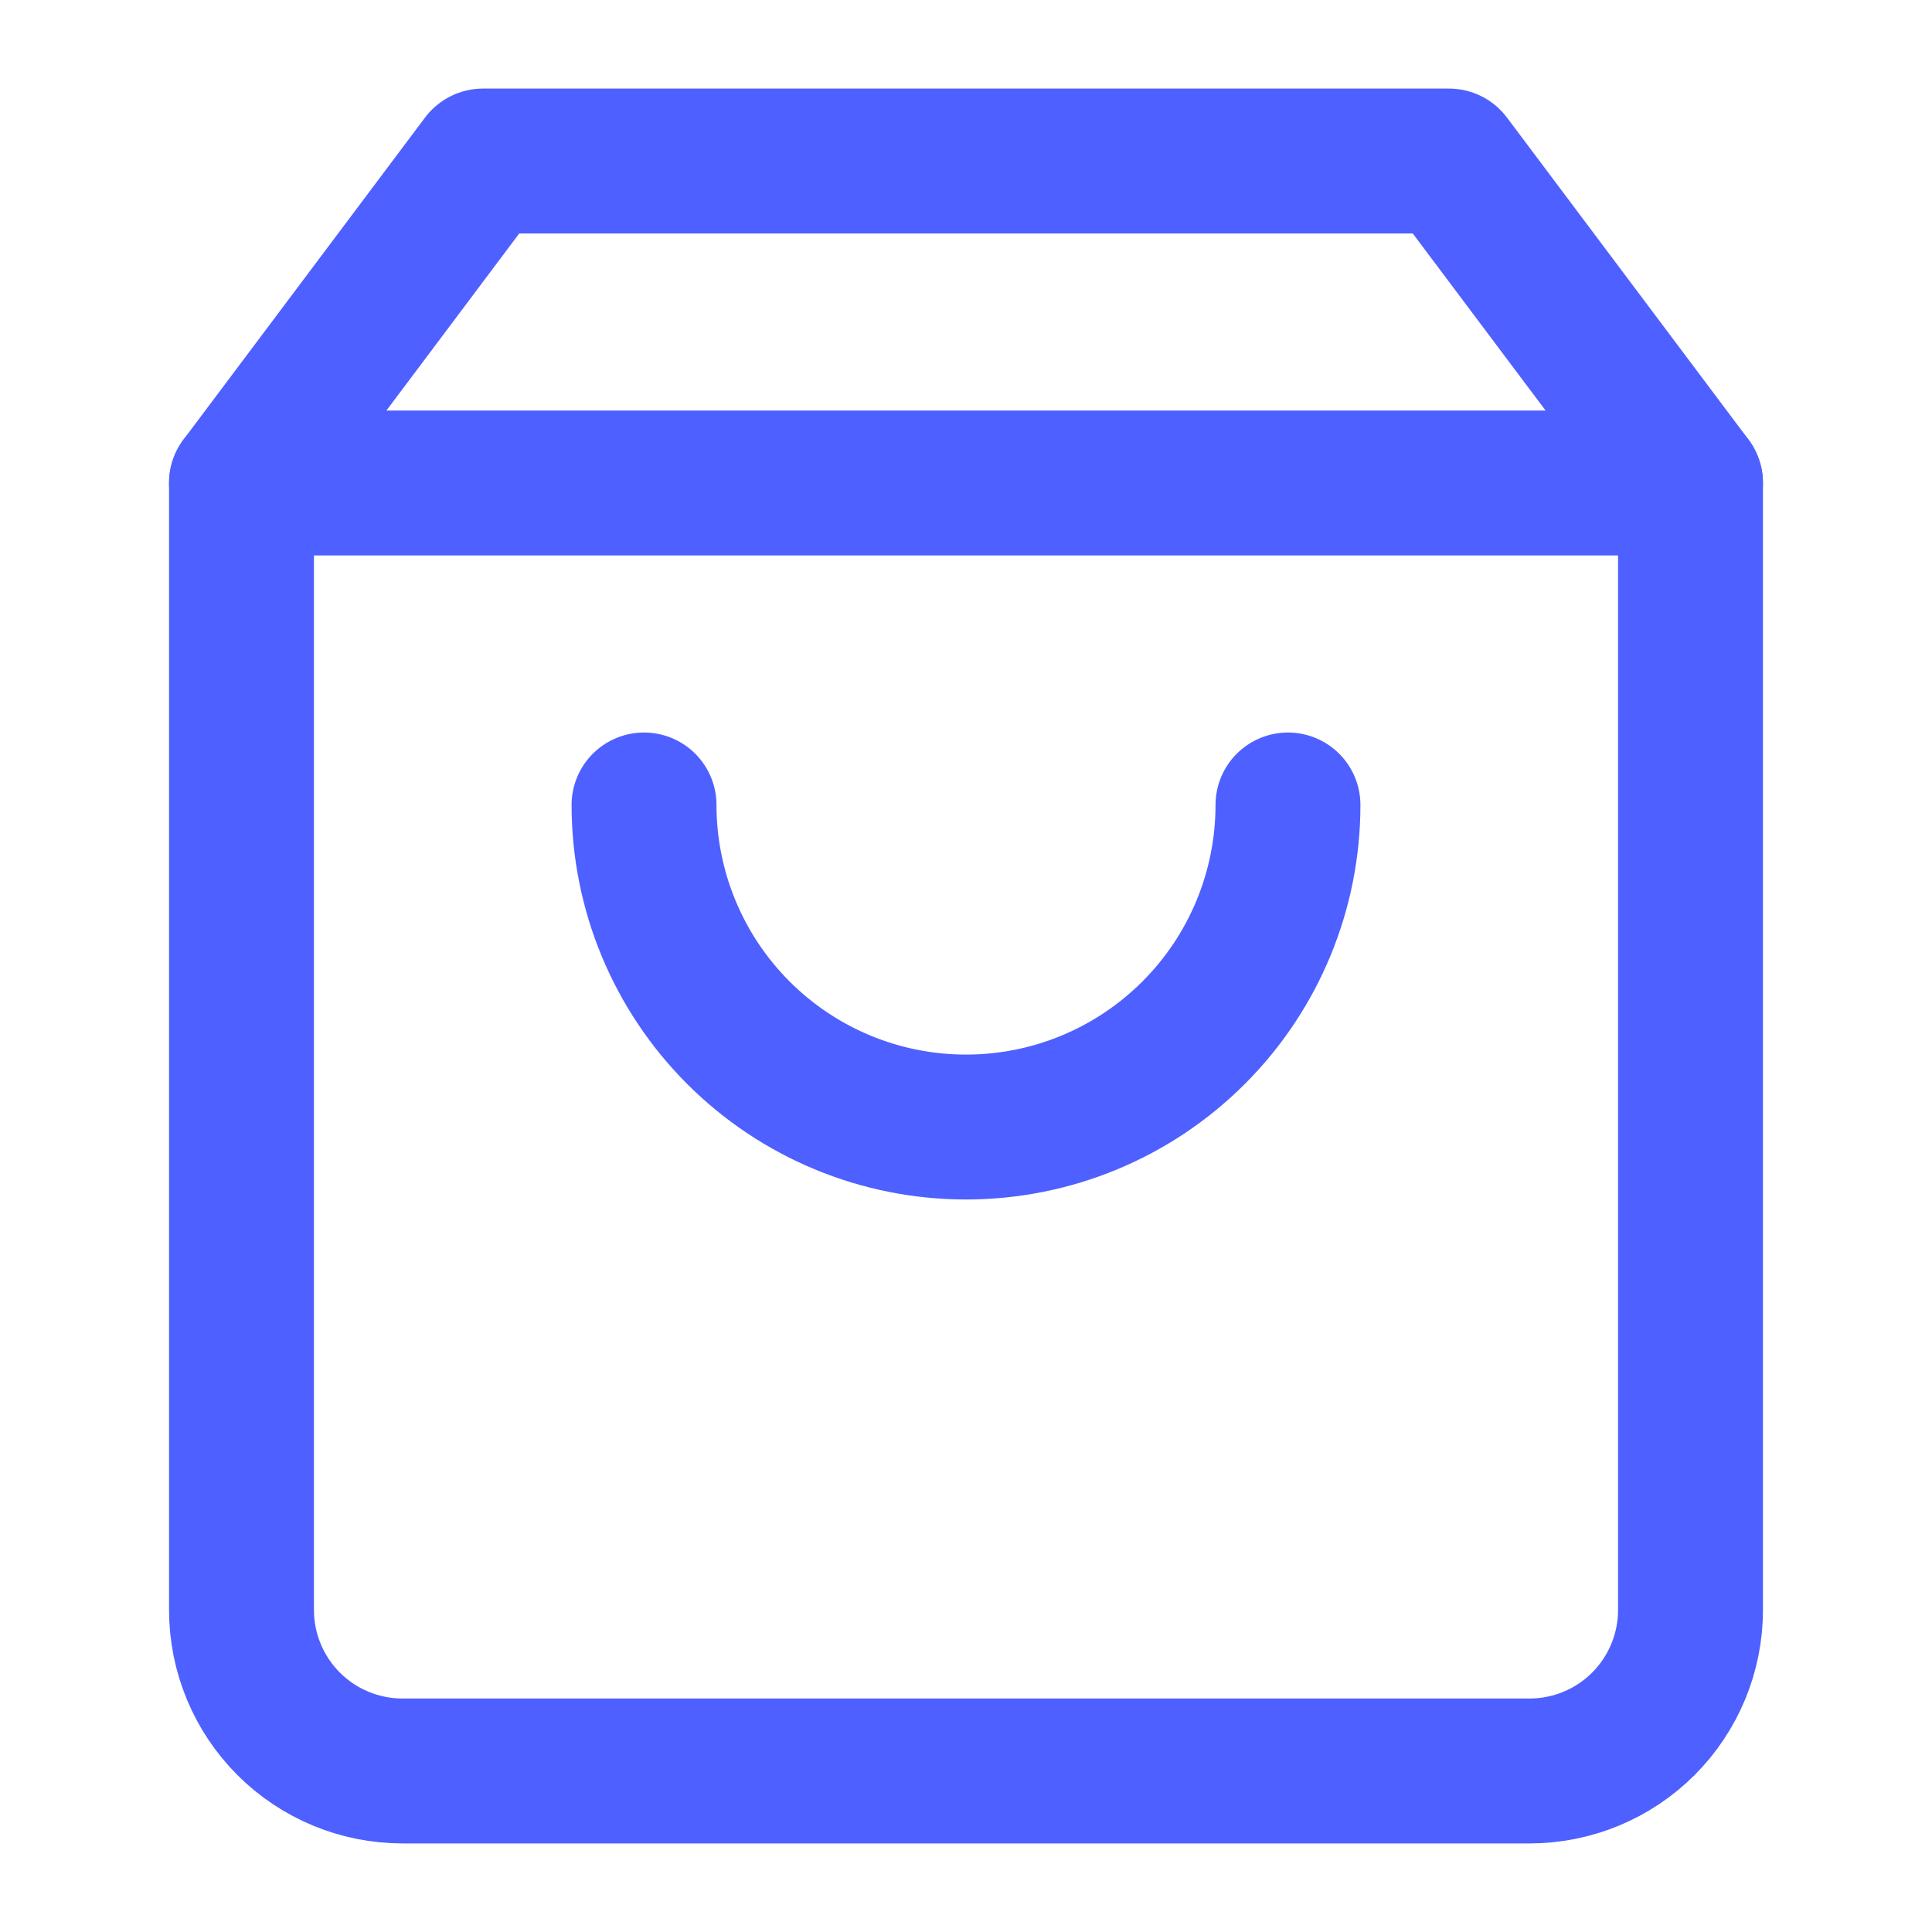
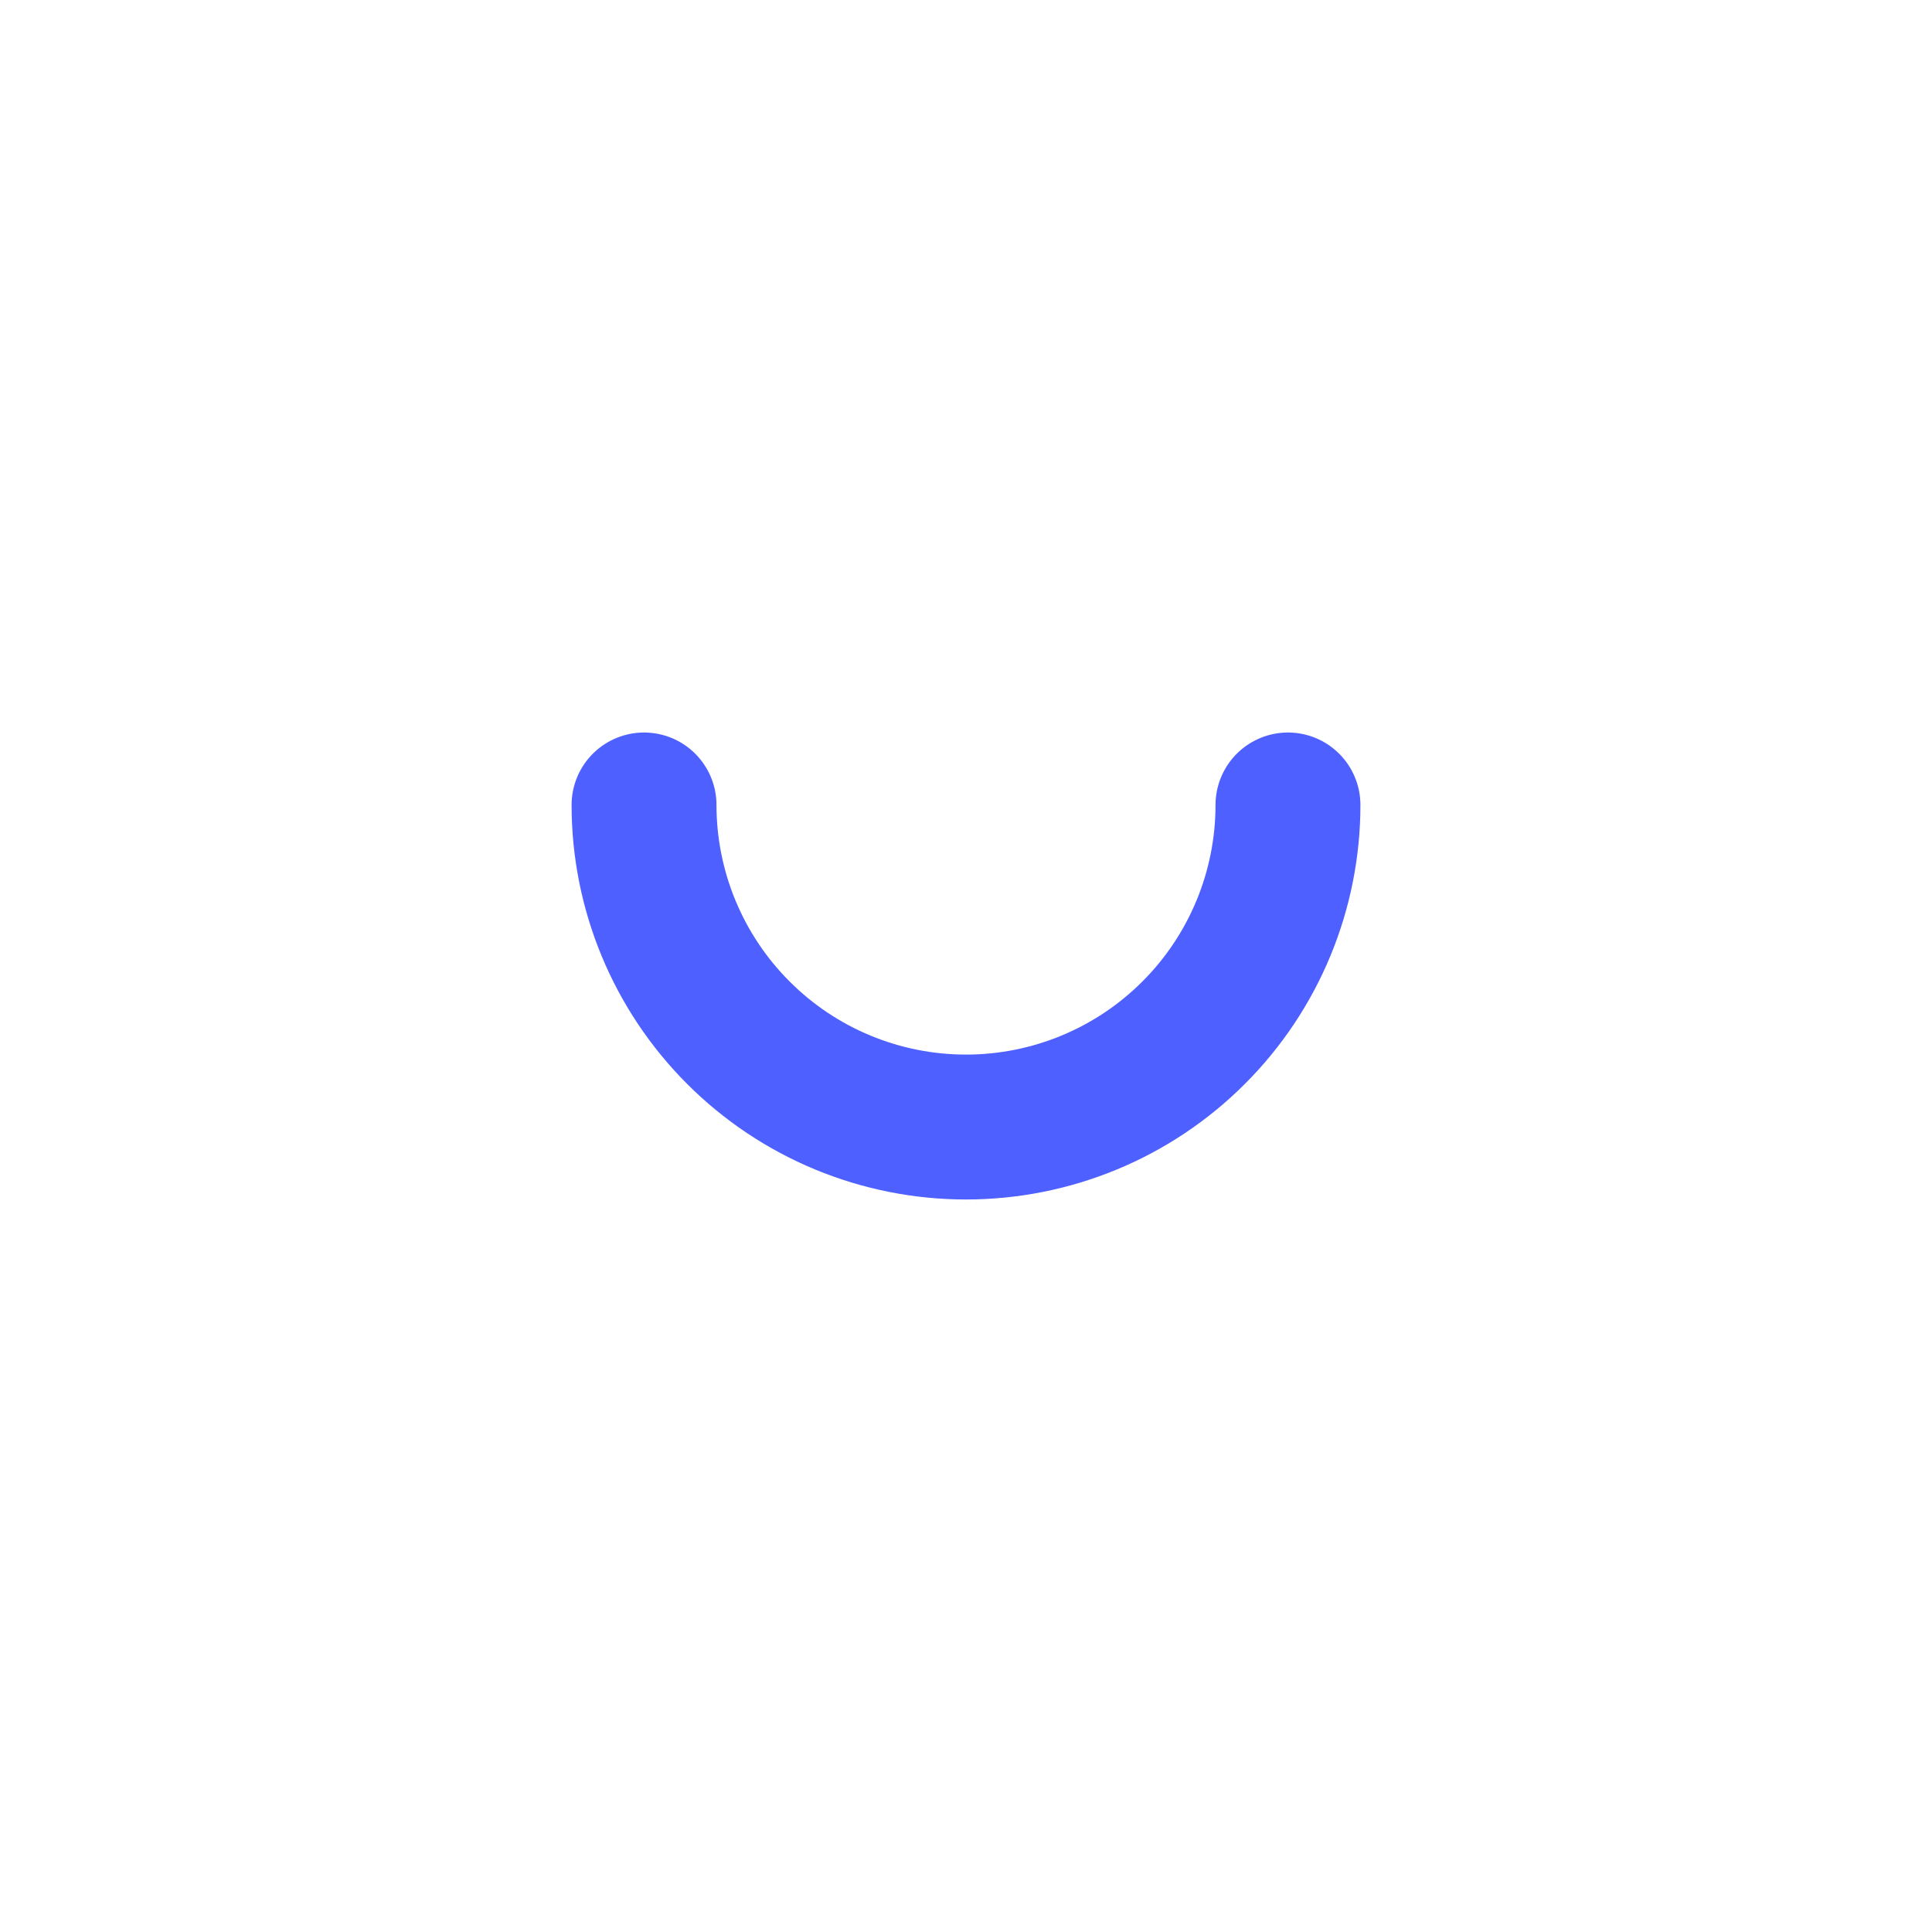
<svg xmlns="http://www.w3.org/2000/svg" width="20" height="20" viewBox="0 0 20 20" fill="none">
-   <path d="M5 1.667L2.5 5V16.667C2.5 17.109 2.676 17.533 2.988 17.845C3.301 18.158 3.725 18.333 4.167 18.333H15.833C16.275 18.333 16.699 18.158 17.012 17.845C17.324 17.533 17.5 17.109 17.5 16.667V5L15 1.667H5Z" stroke="#4E60FF" stroke-width="1.5" stroke-linecap="round" stroke-linejoin="round" />
-   <path d="M2.5 5H17.5" stroke="#4E60FF" stroke-width="1.5" stroke-linecap="round" stroke-linejoin="round" />
  <path d="M13.333 8.333C13.333 9.217 12.982 10.065 12.357 10.69C11.732 11.316 10.884 11.667 10 11.667C9.116 11.667 8.268 11.316 7.643 10.69C7.018 10.065 6.667 9.217 6.667 8.333" stroke="#4E60FF" stroke-width="1.5" stroke-linecap="round" stroke-linejoin="round" />
</svg>